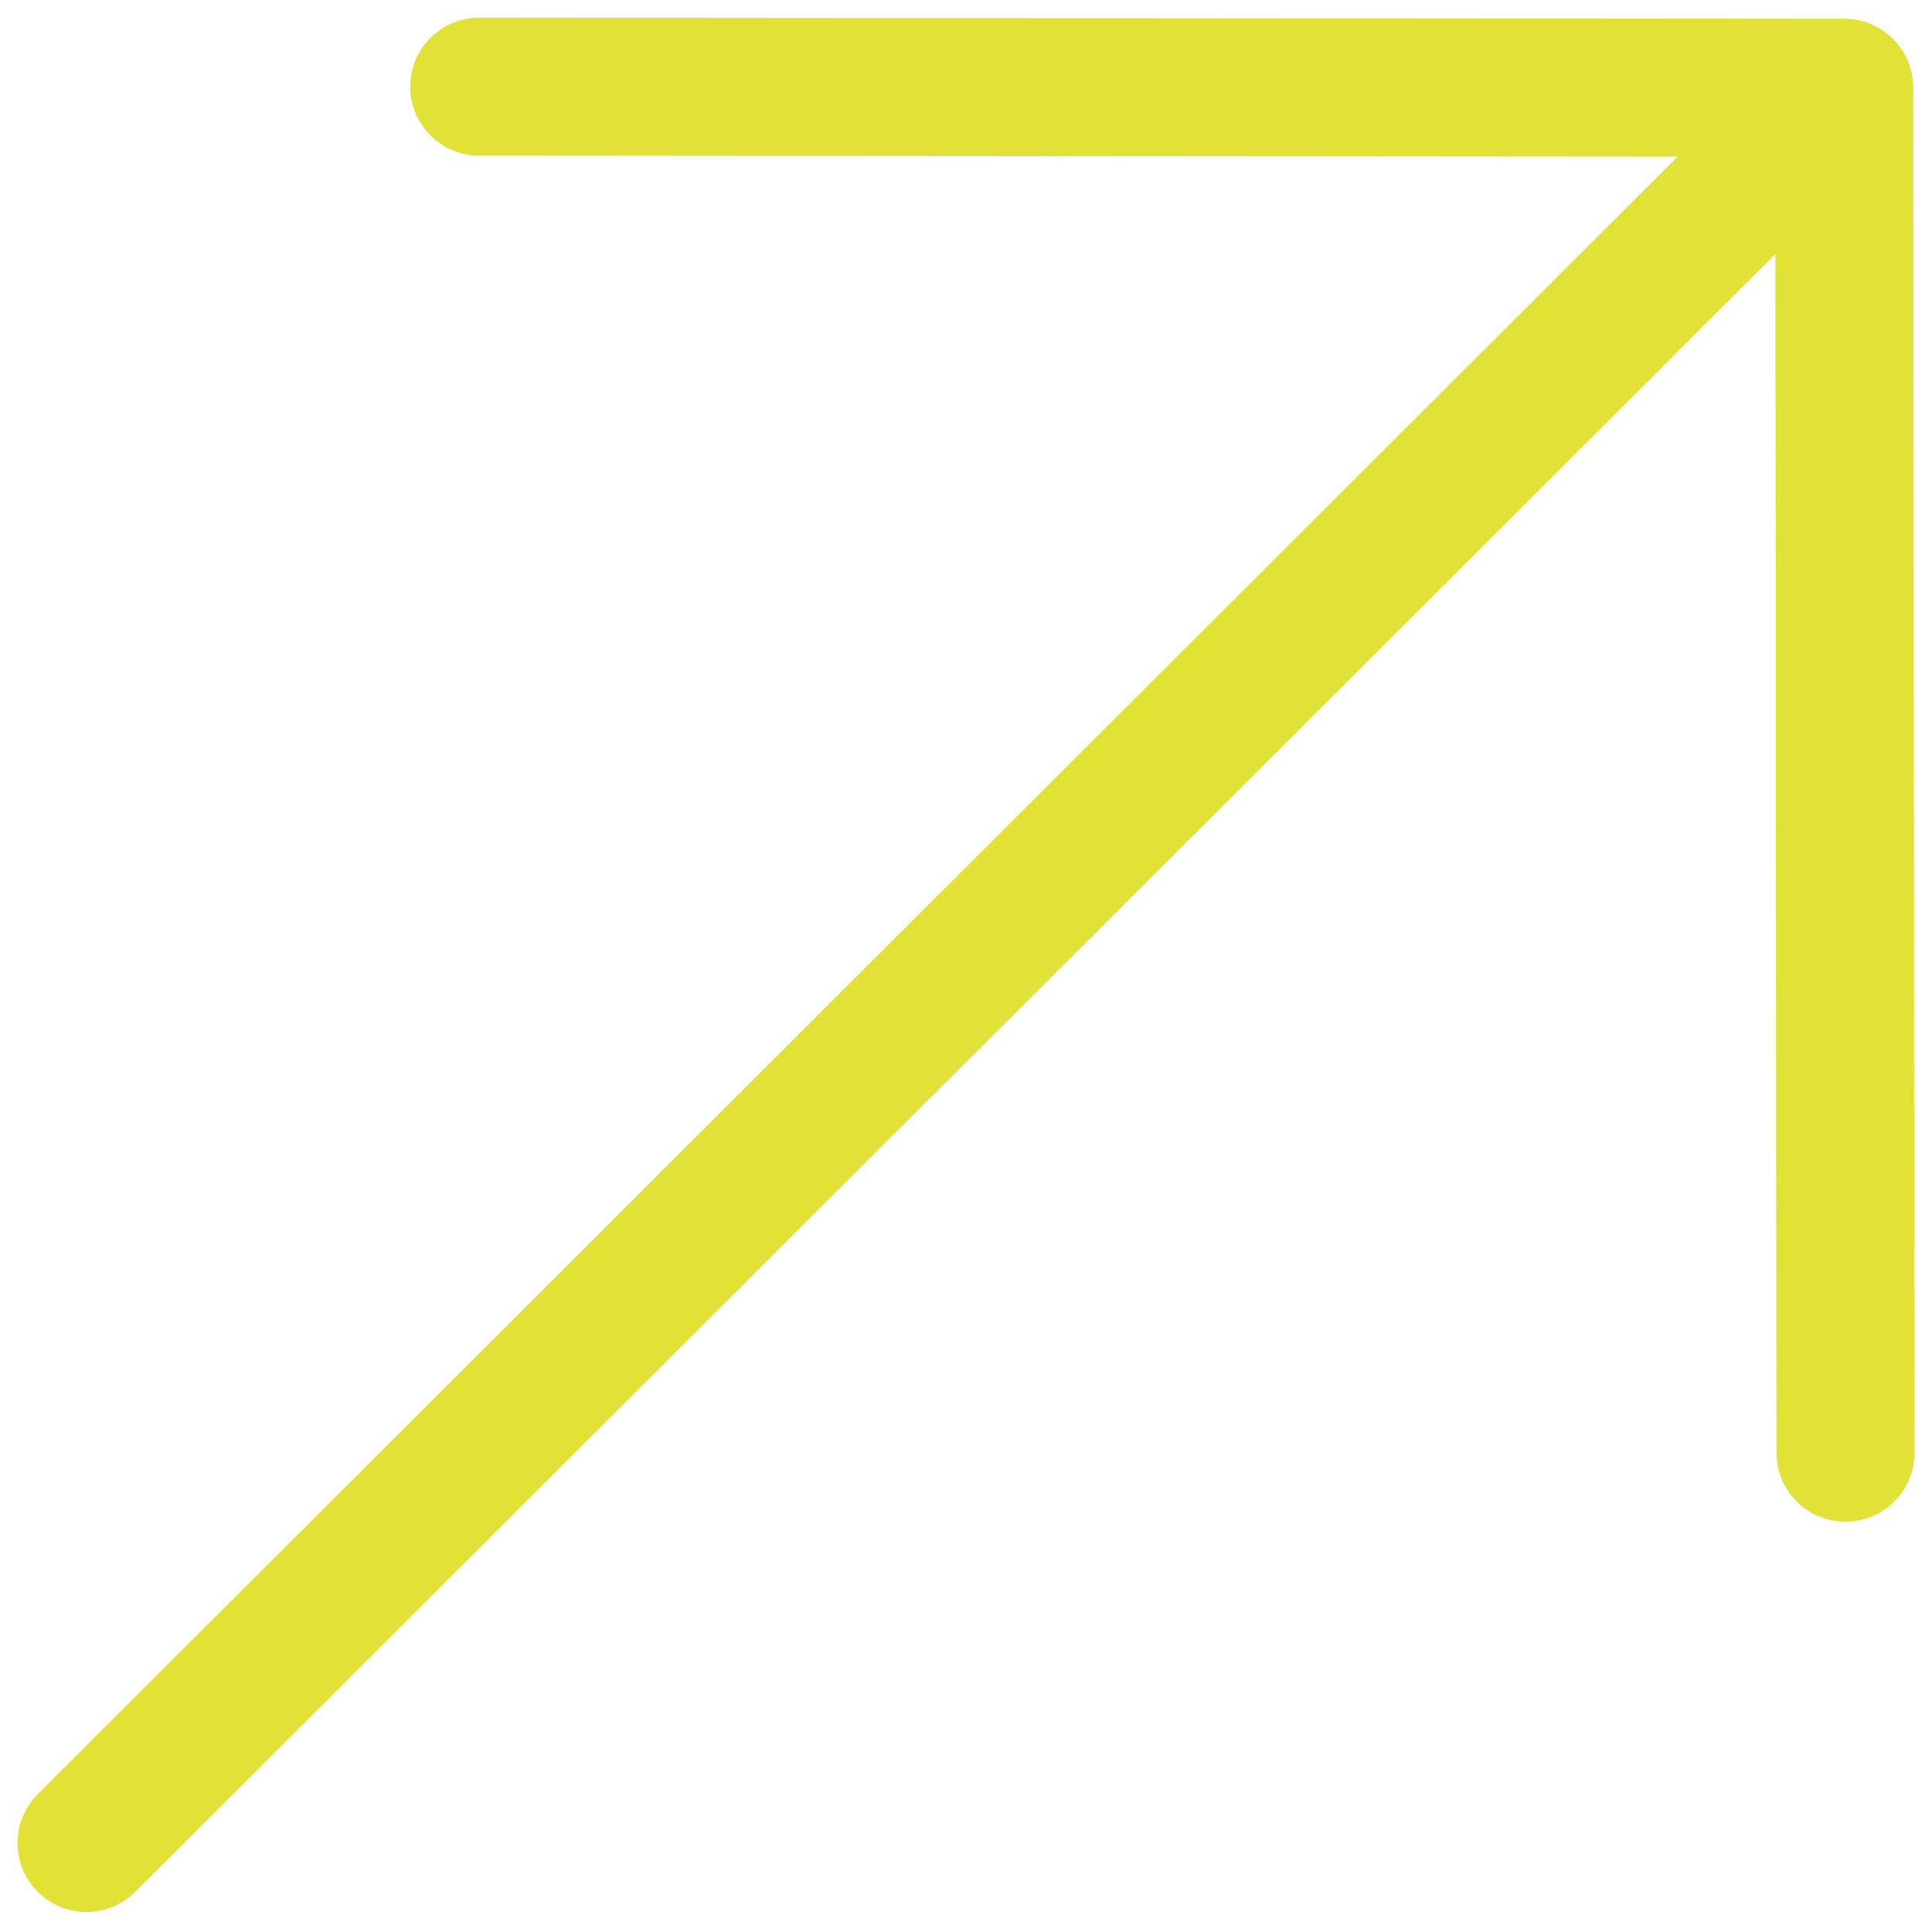
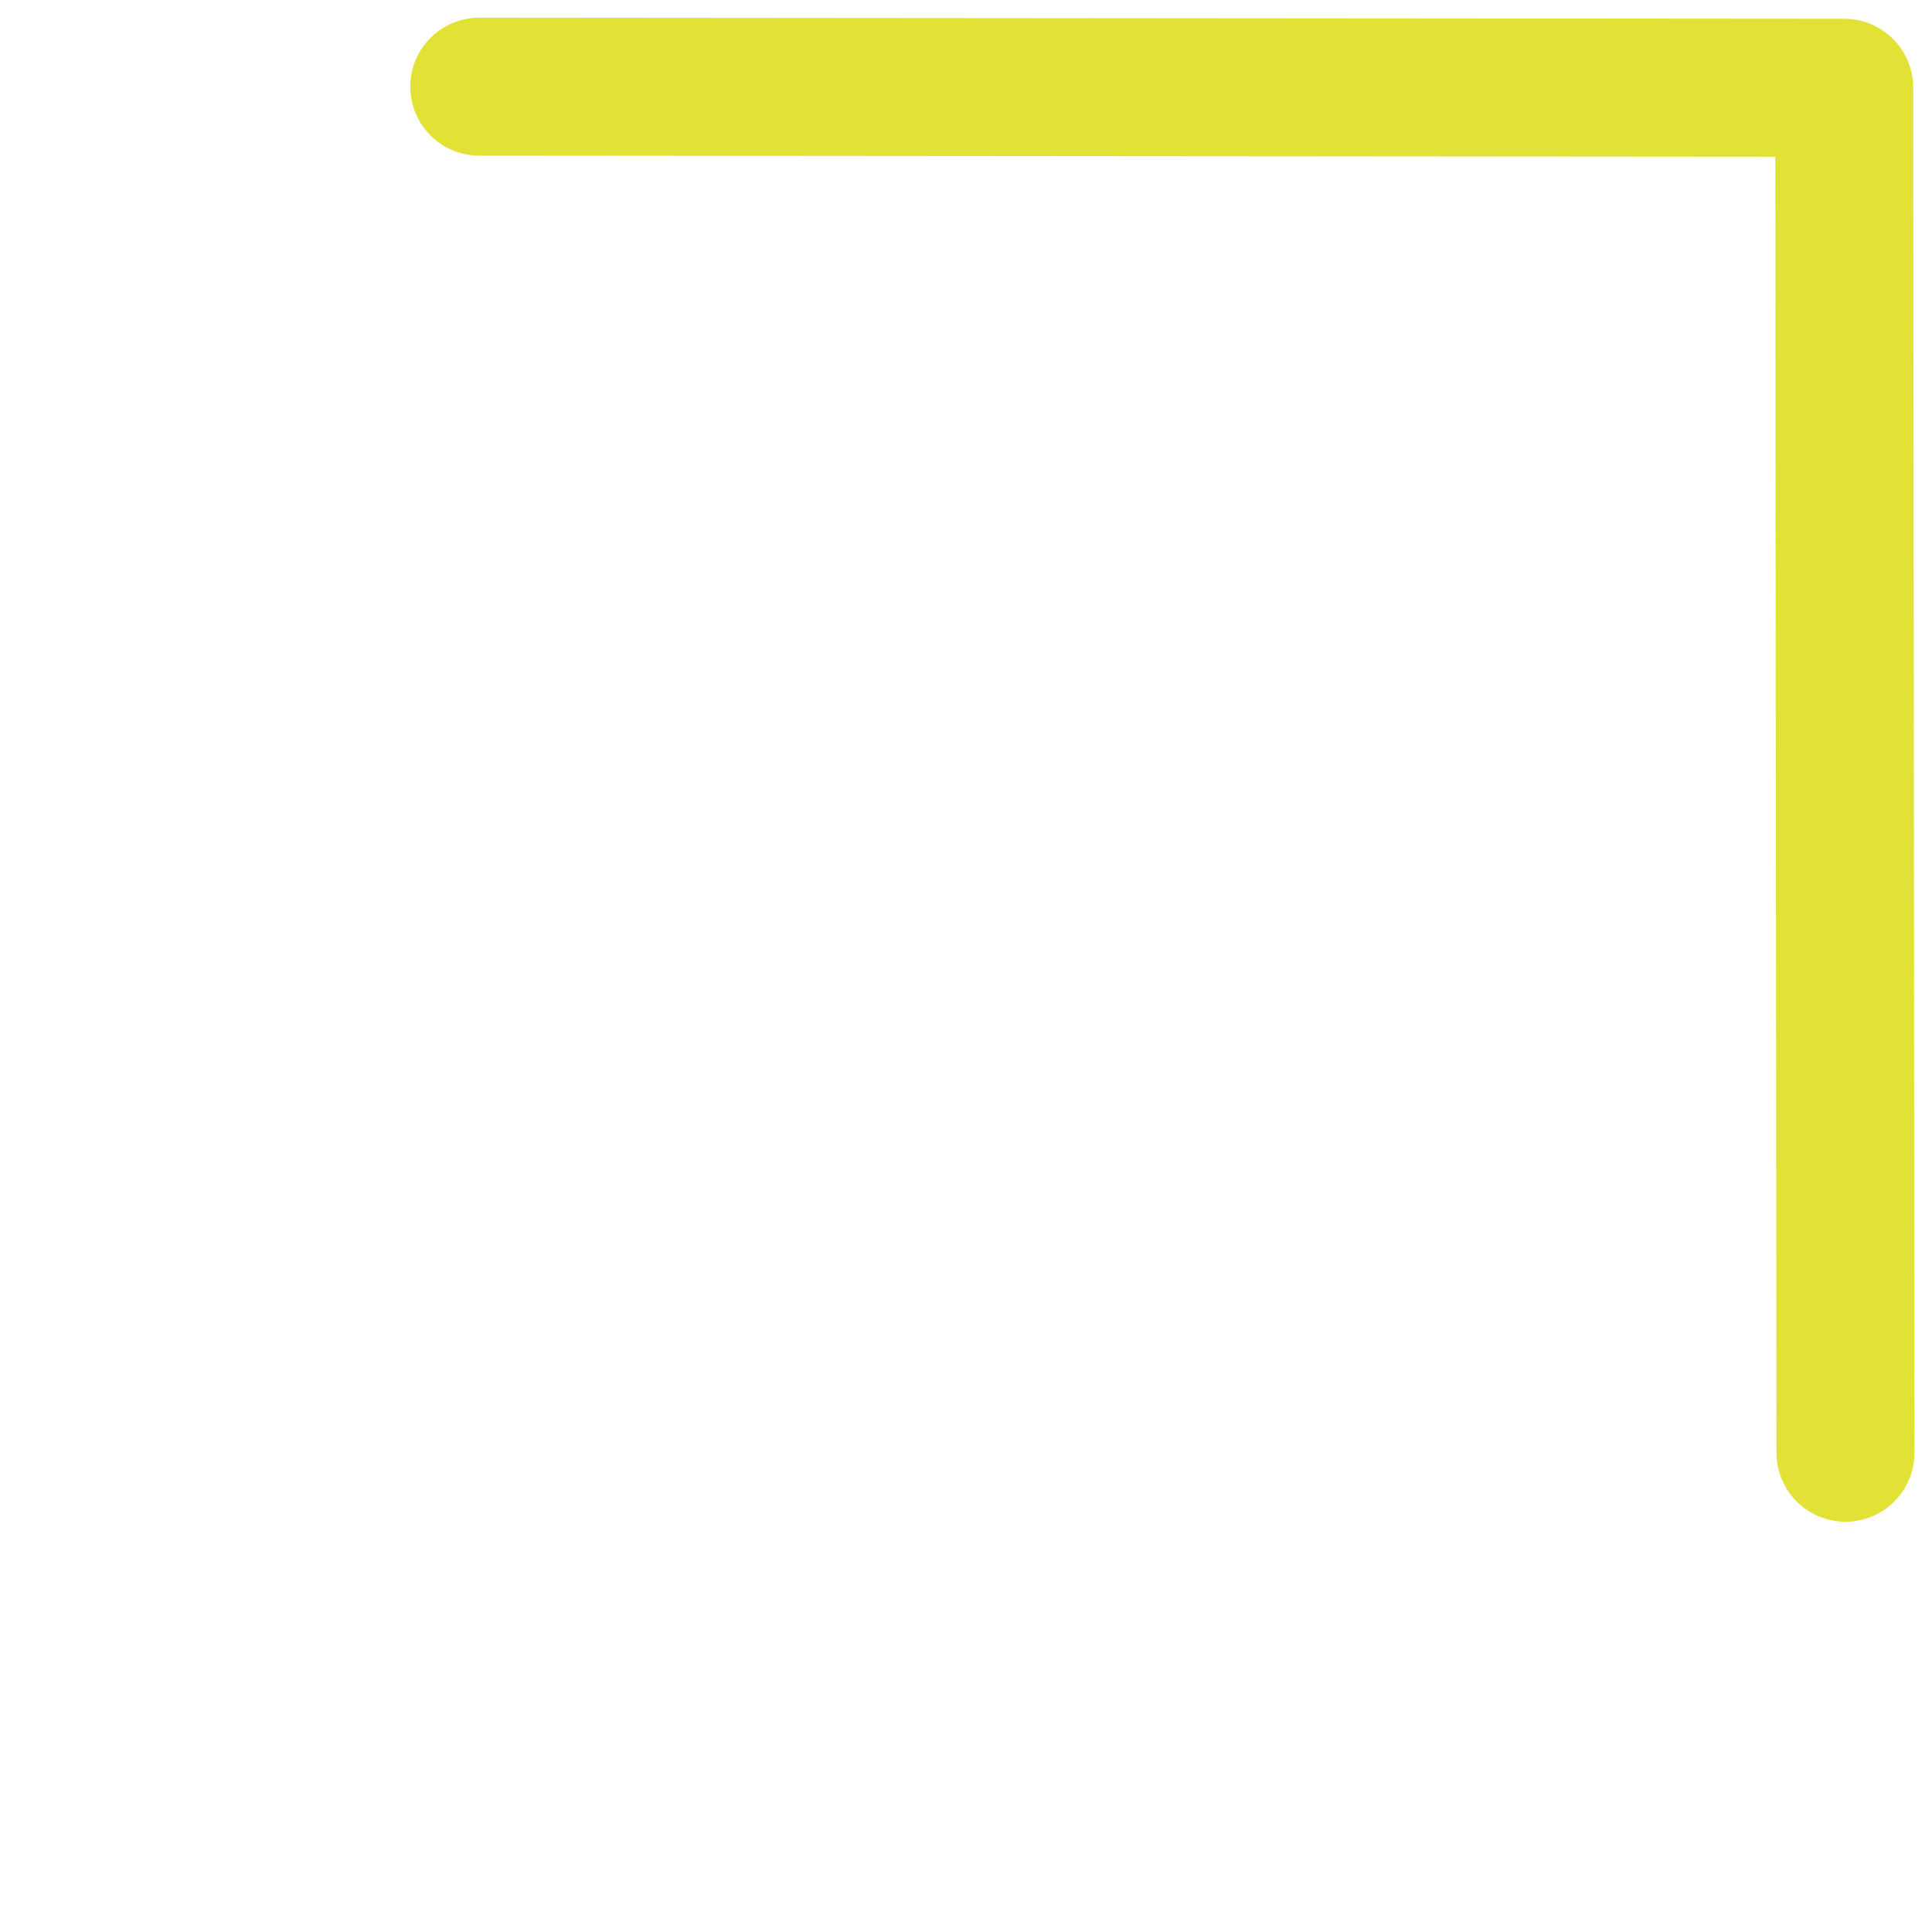
<svg xmlns="http://www.w3.org/2000/svg" width="14" height="14" viewBox="0 0 14 14" fill="none">
-   <path d="M0.627 13.355L13.215 0.785M3.473 0.628L13.364 0.636L13.373 10.527" stroke="#E1E235" stroke-linecap="round" stroke-linejoin="round" />
+   <path d="M0.627 13.355M3.473 0.628L13.364 0.636L13.373 10.527" stroke="#E1E235" stroke-linecap="round" stroke-linejoin="round" />
</svg>